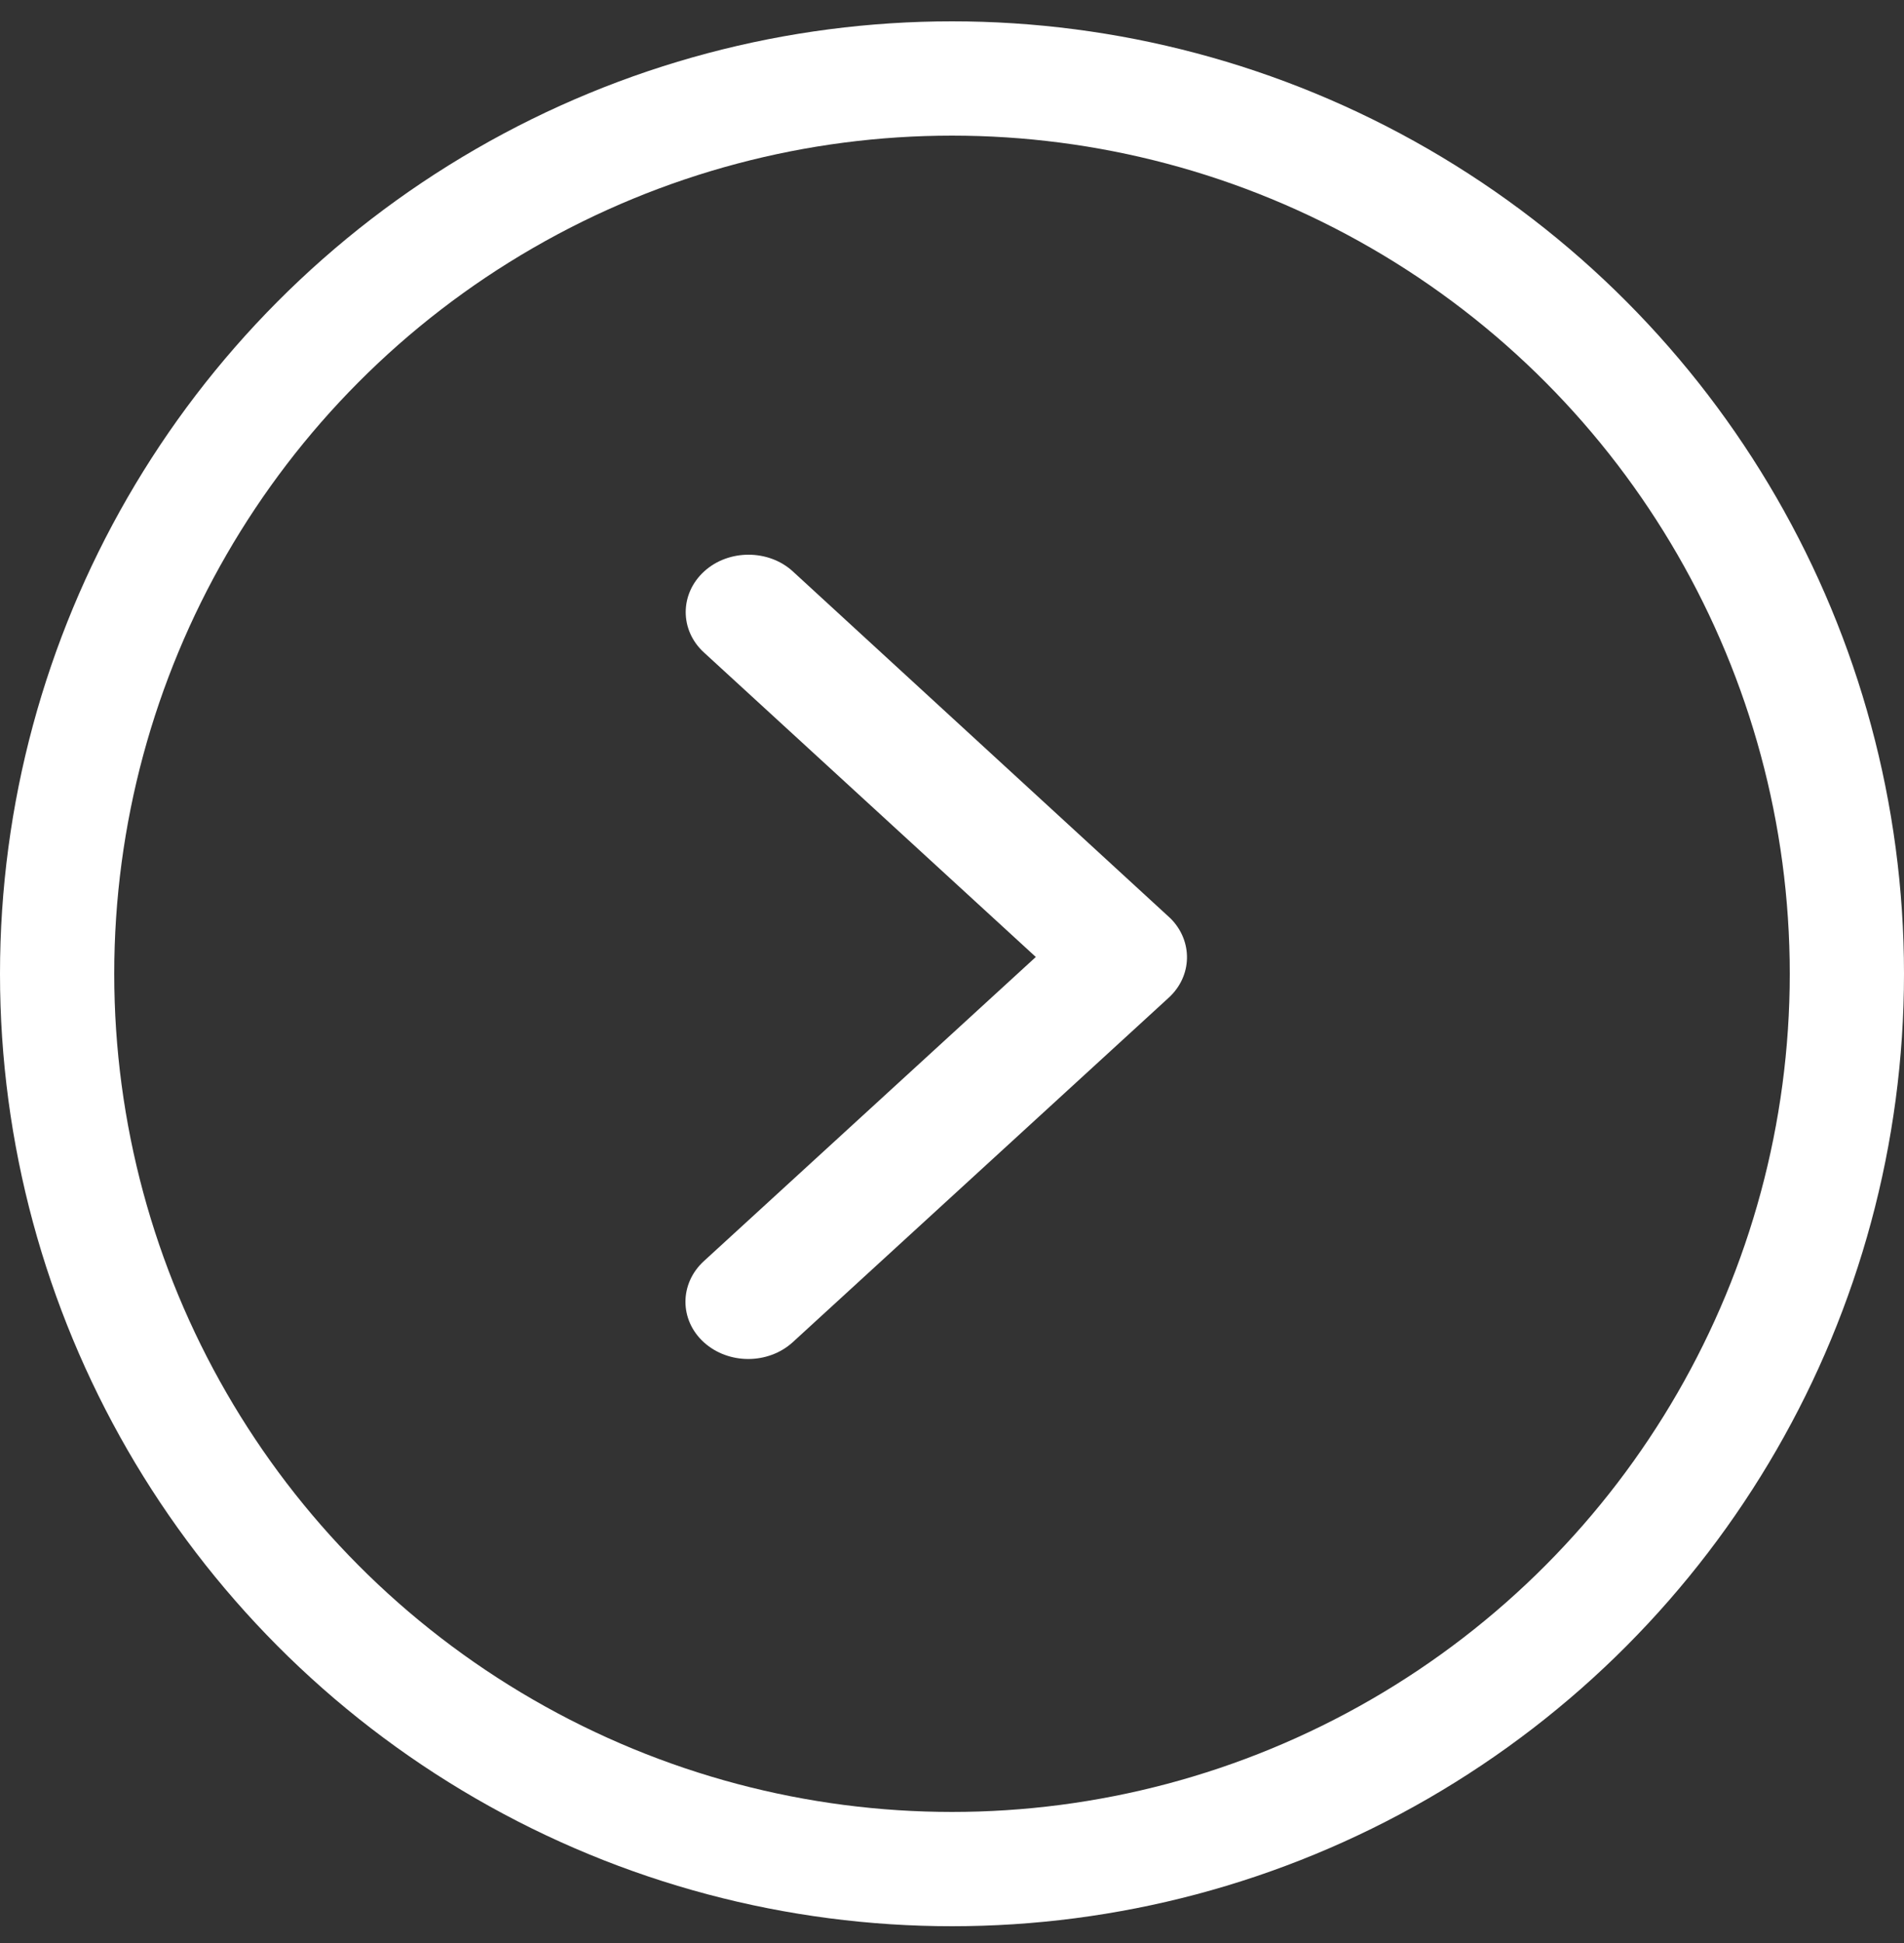
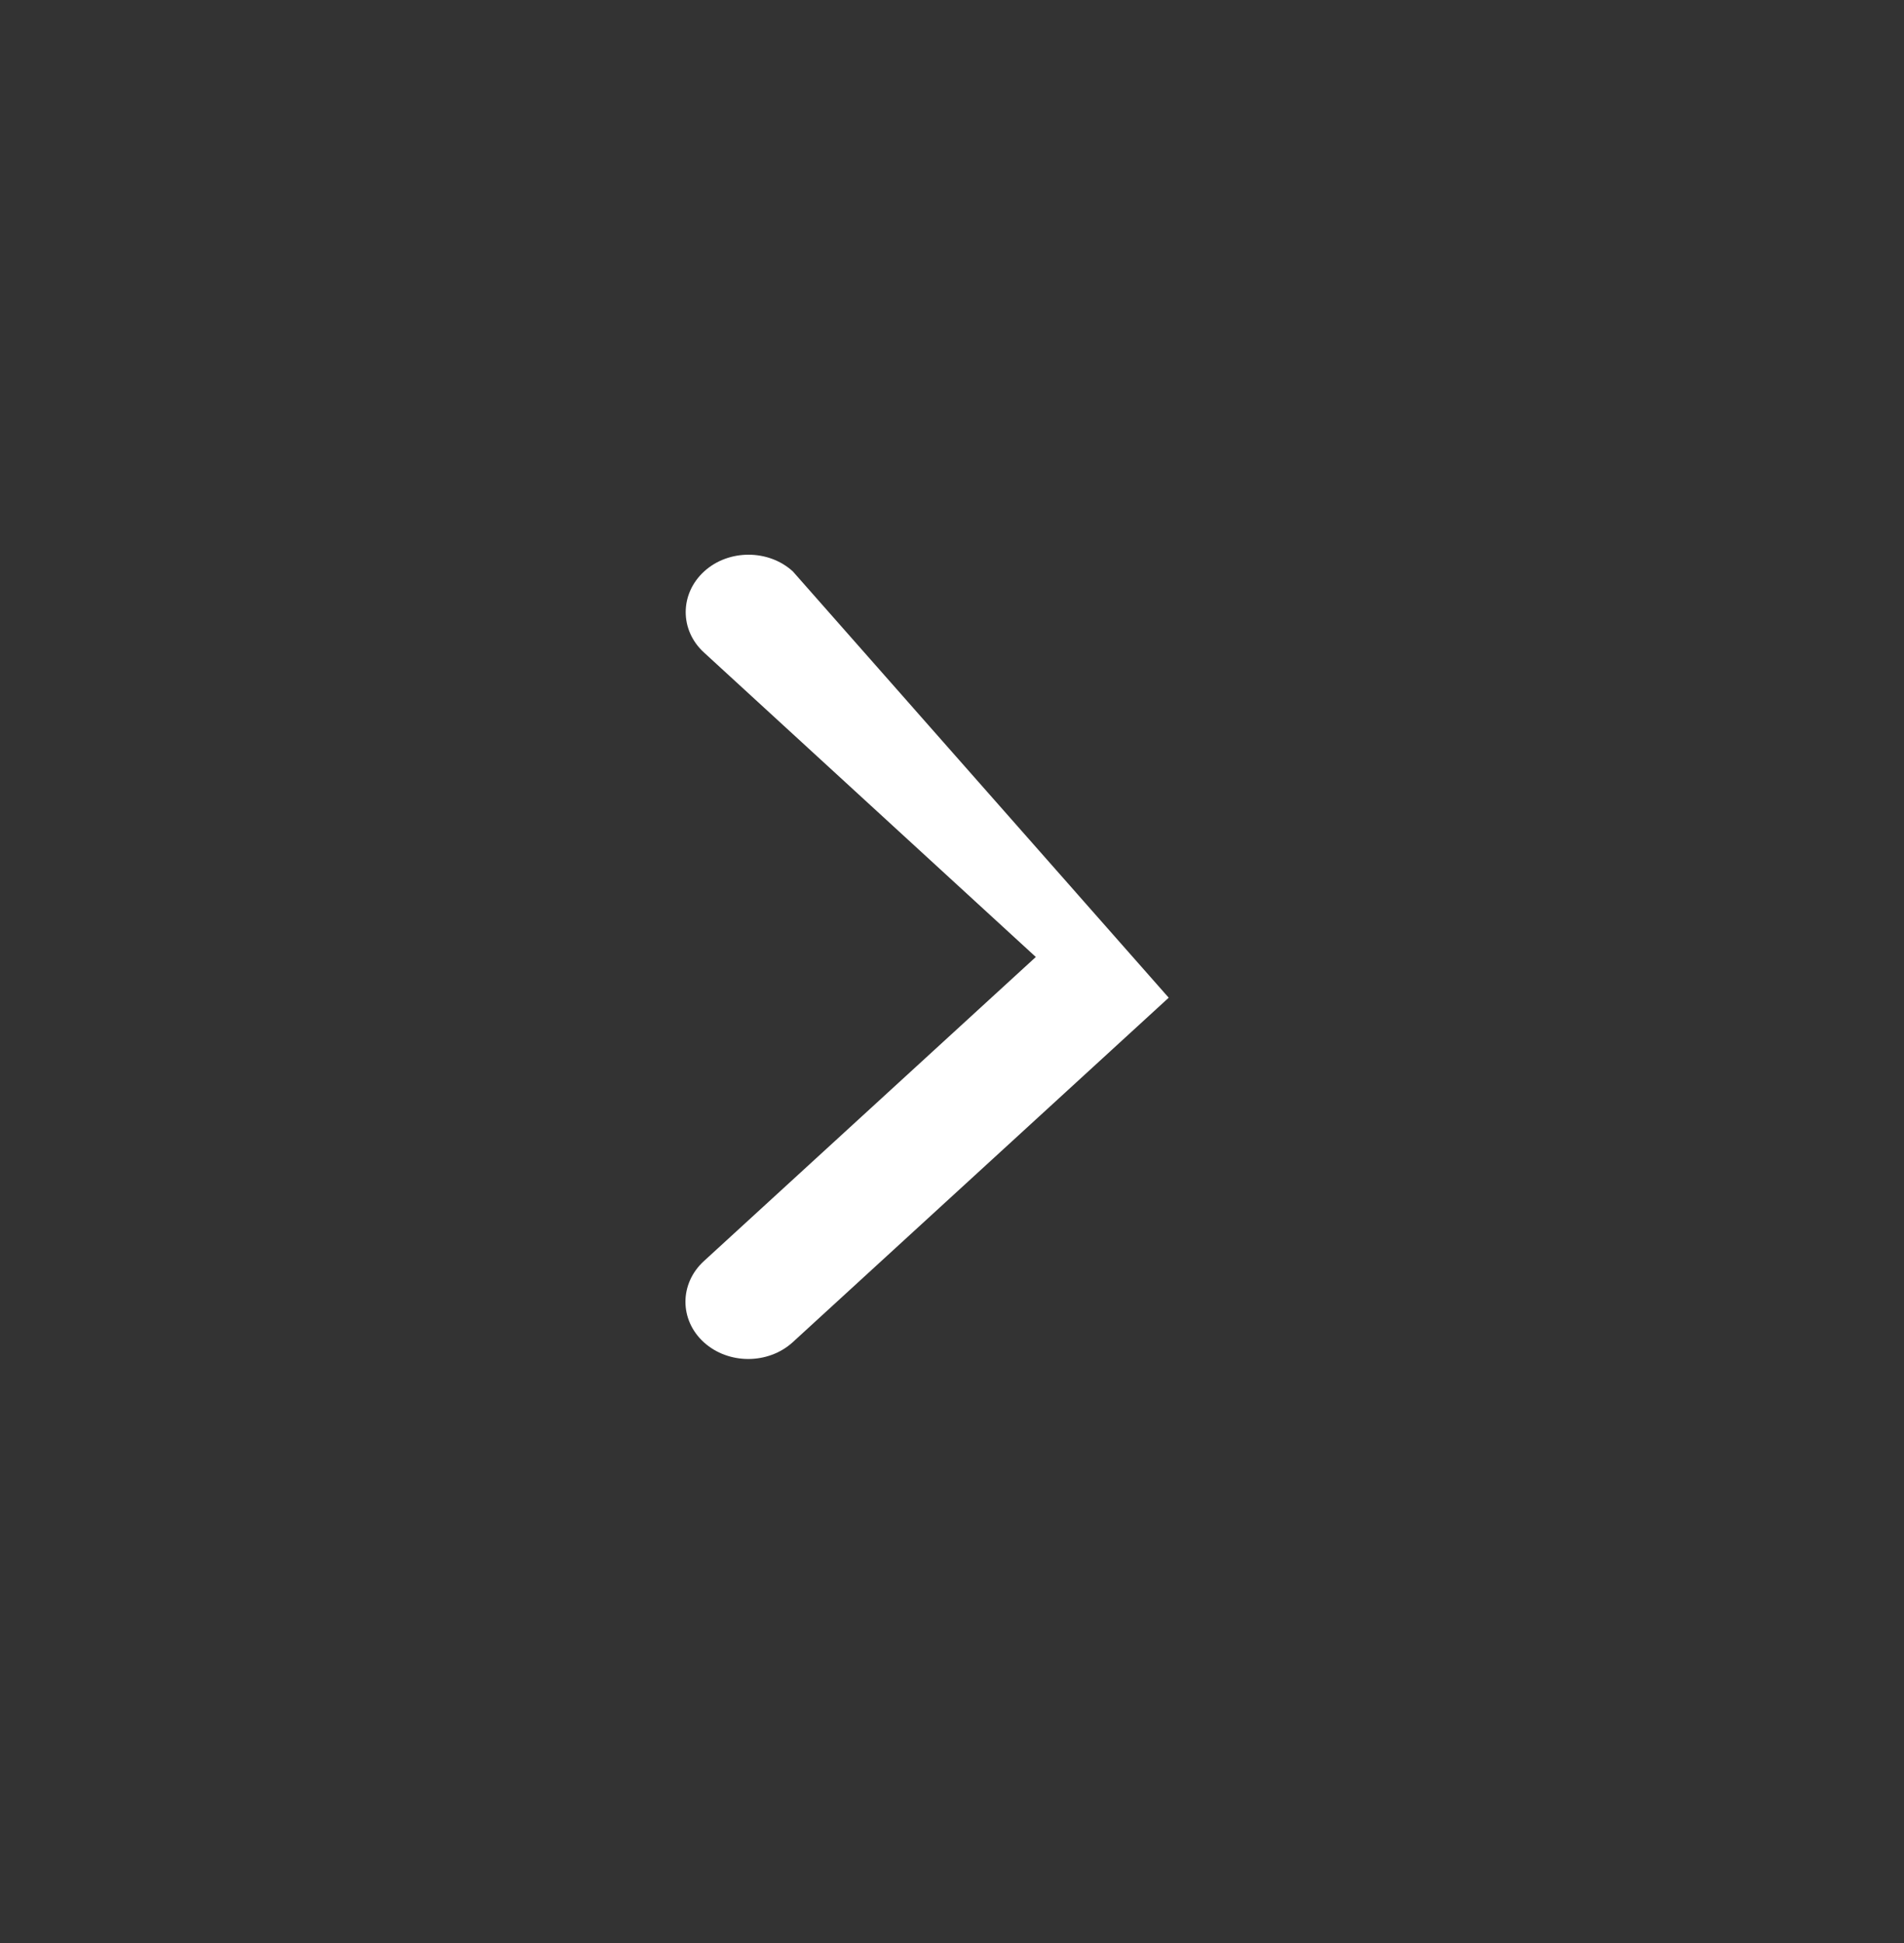
<svg xmlns="http://www.w3.org/2000/svg" width="50" height="51" viewBox="0 0 50 51" fill="none">
  <rect x="0" y="0" width="50" height="51" fill="#333333" stroke="none" />
  <g id="Frame 26087165">
-     <path id="Icon ionic-ios-arrow-down" d="M27.201 25.119L18.484 33.102C17.839 33.693 17.839 34.648 18.484 35.233C19.128 35.817 20.171 35.817 20.815 35.233L30.691 26.188C31.316 25.616 31.329 24.698 30.739 24.107L20.822 15C20.5 14.704 20.075 14.56 19.656 14.56C19.238 14.56 18.813 14.704 18.49 15C17.846 15.59 17.846 16.546 18.49 17.13L27.201 25.119Z" fill="white" />
-     <circle id="Ellipse 277" cx="25" cy="25.56" r="23.5" stroke="white" stroke-width="3" />
+     <path id="Icon ionic-ios-arrow-down" d="M27.201 25.119L18.484 33.102C17.839 33.693 17.839 34.648 18.484 35.233C19.128 35.817 20.171 35.817 20.815 35.233L30.691 26.188L20.822 15C20.5 14.704 20.075 14.56 19.656 14.56C19.238 14.56 18.813 14.704 18.49 15C17.846 15.59 17.846 16.546 18.49 17.13L27.201 25.119Z" fill="white" />
  </g>
</svg>